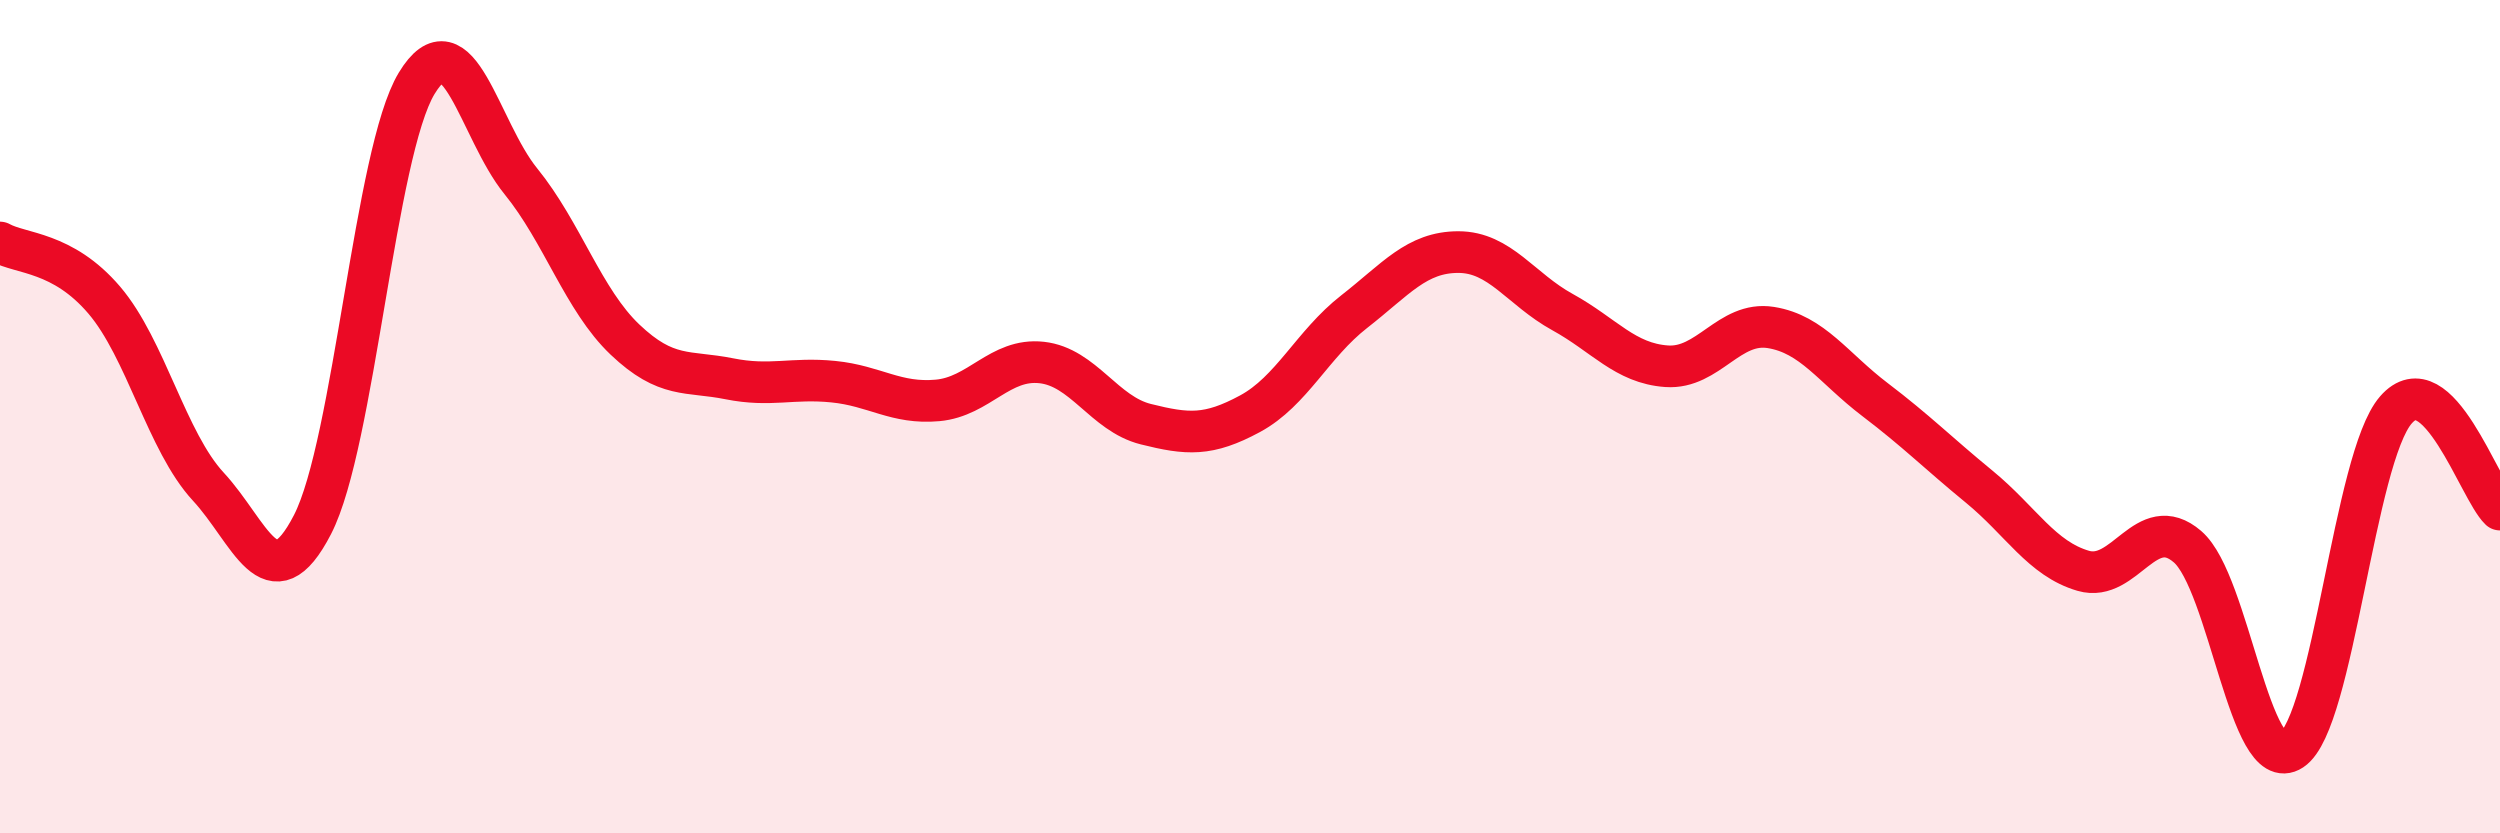
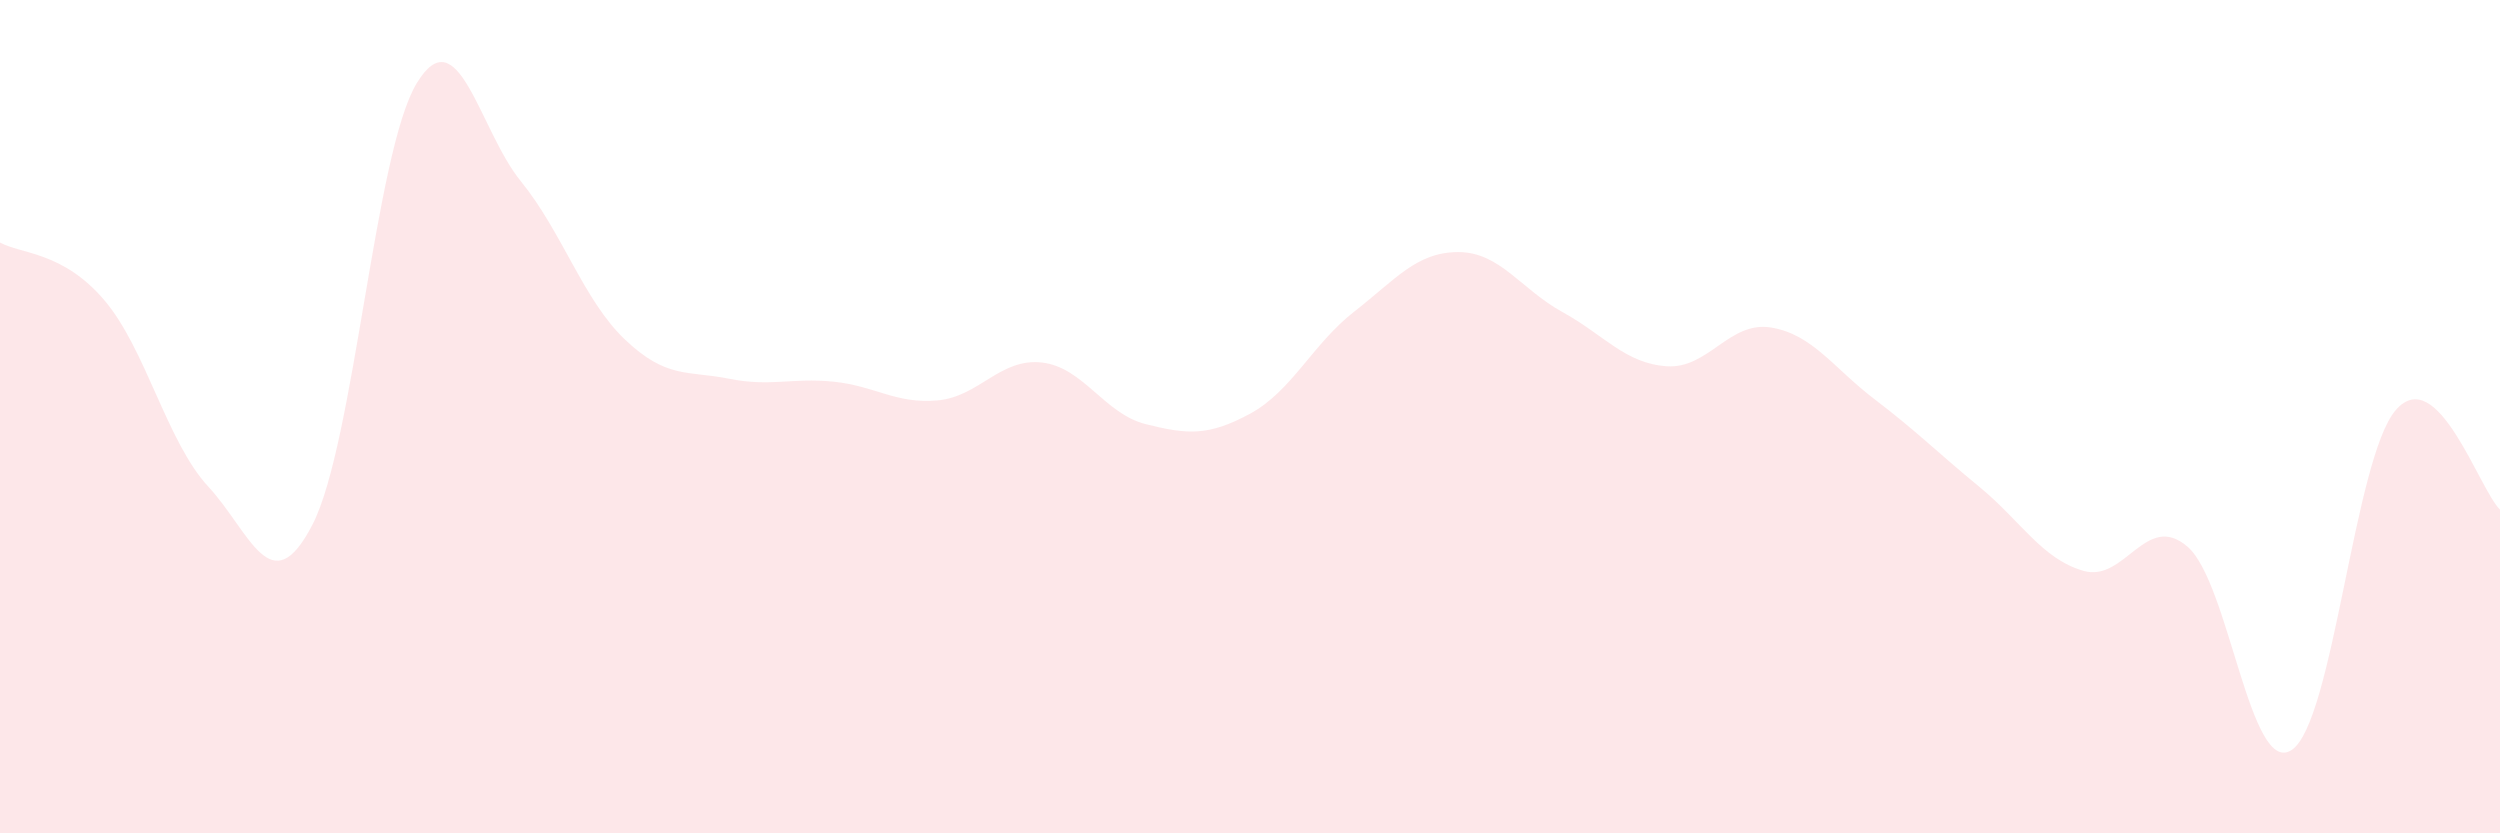
<svg xmlns="http://www.w3.org/2000/svg" width="60" height="20" viewBox="0 0 60 20">
  <path d="M 0,5.82 C 0.5,6.1 1.5,6.03 2.5,7.2 C 3.5,8.37 4,10.6 5,11.68 C 6,12.76 6.5,14.53 7.5,12.59 C 8.5,10.65 9,3.65 10,2 C 11,0.35 11.5,3.12 12.5,4.35 C 13.5,5.58 14,7.2 15,8.15 C 16,9.1 16.5,8.89 17.5,9.09 C 18.5,9.29 19,9.06 20,9.16 C 21,9.26 21.5,9.7 22.5,9.61 C 23.5,9.52 24,8.59 25,8.7 C 26,8.81 26.5,9.93 27.5,10.18 C 28.5,10.43 29,10.47 30,9.93 C 31,9.39 31.5,8.26 32.5,7.48 C 33.5,6.7 34,6.05 35,6.05 C 36,6.05 36.5,6.94 37.5,7.49 C 38.5,8.04 39,8.72 40,8.79 C 41,8.86 41.5,7.7 42.5,7.86 C 43.5,8.02 44,8.83 45,9.59 C 46,10.35 46.5,10.86 47.5,11.68 C 48.5,12.5 49,13.41 50,13.7 C 51,13.99 51.5,12.26 52.5,13.12 C 53.5,13.98 54,18.66 55,18 C 56,17.34 56.5,10.99 57.5,9.84 C 58.5,8.69 59.5,11.75 60,12.23L60 20L0 20Z" fill="#EB0A25" opacity="0.1" stroke-linecap="round" stroke-linejoin="round" />
-   <path d="M 0,5.82 C 0.5,6.1 1.5,6.03 2.5,7.2 C 3.5,8.37 4,10.6 5,11.68 C 6,12.76 6.5,14.53 7.5,12.59 C 8.5,10.65 9,3.65 10,2 C 11,0.35 11.5,3.12 12.5,4.35 C 13.5,5.58 14,7.2 15,8.15 C 16,9.1 16.5,8.89 17.5,9.09 C 18.5,9.29 19,9.06 20,9.16 C 21,9.26 21.5,9.7 22.5,9.61 C 23.5,9.52 24,8.59 25,8.7 C 26,8.81 26.5,9.93 27.5,10.18 C 28.5,10.43 29,10.47 30,9.93 C 31,9.39 31.5,8.26 32.5,7.48 C 33.5,6.7 34,6.05 35,6.05 C 36,6.05 36.5,6.94 37.5,7.49 C 38.5,8.04 39,8.72 40,8.79 C 41,8.86 41.5,7.7 42.5,7.86 C 43.5,8.02 44,8.83 45,9.59 C 46,10.35 46.5,10.86 47.5,11.68 C 48.5,12.5 49,13.41 50,13.7 C 51,13.99 51.5,12.26 52.5,13.12 C 53.5,13.98 54,18.66 55,18 C 56,17.34 56.5,10.99 57.5,9.84 C 58.5,8.69 59.5,11.75 60,12.23" stroke="#EB0A25" stroke-width="1" fill="none" stroke-linecap="round" stroke-linejoin="round" />
</svg>